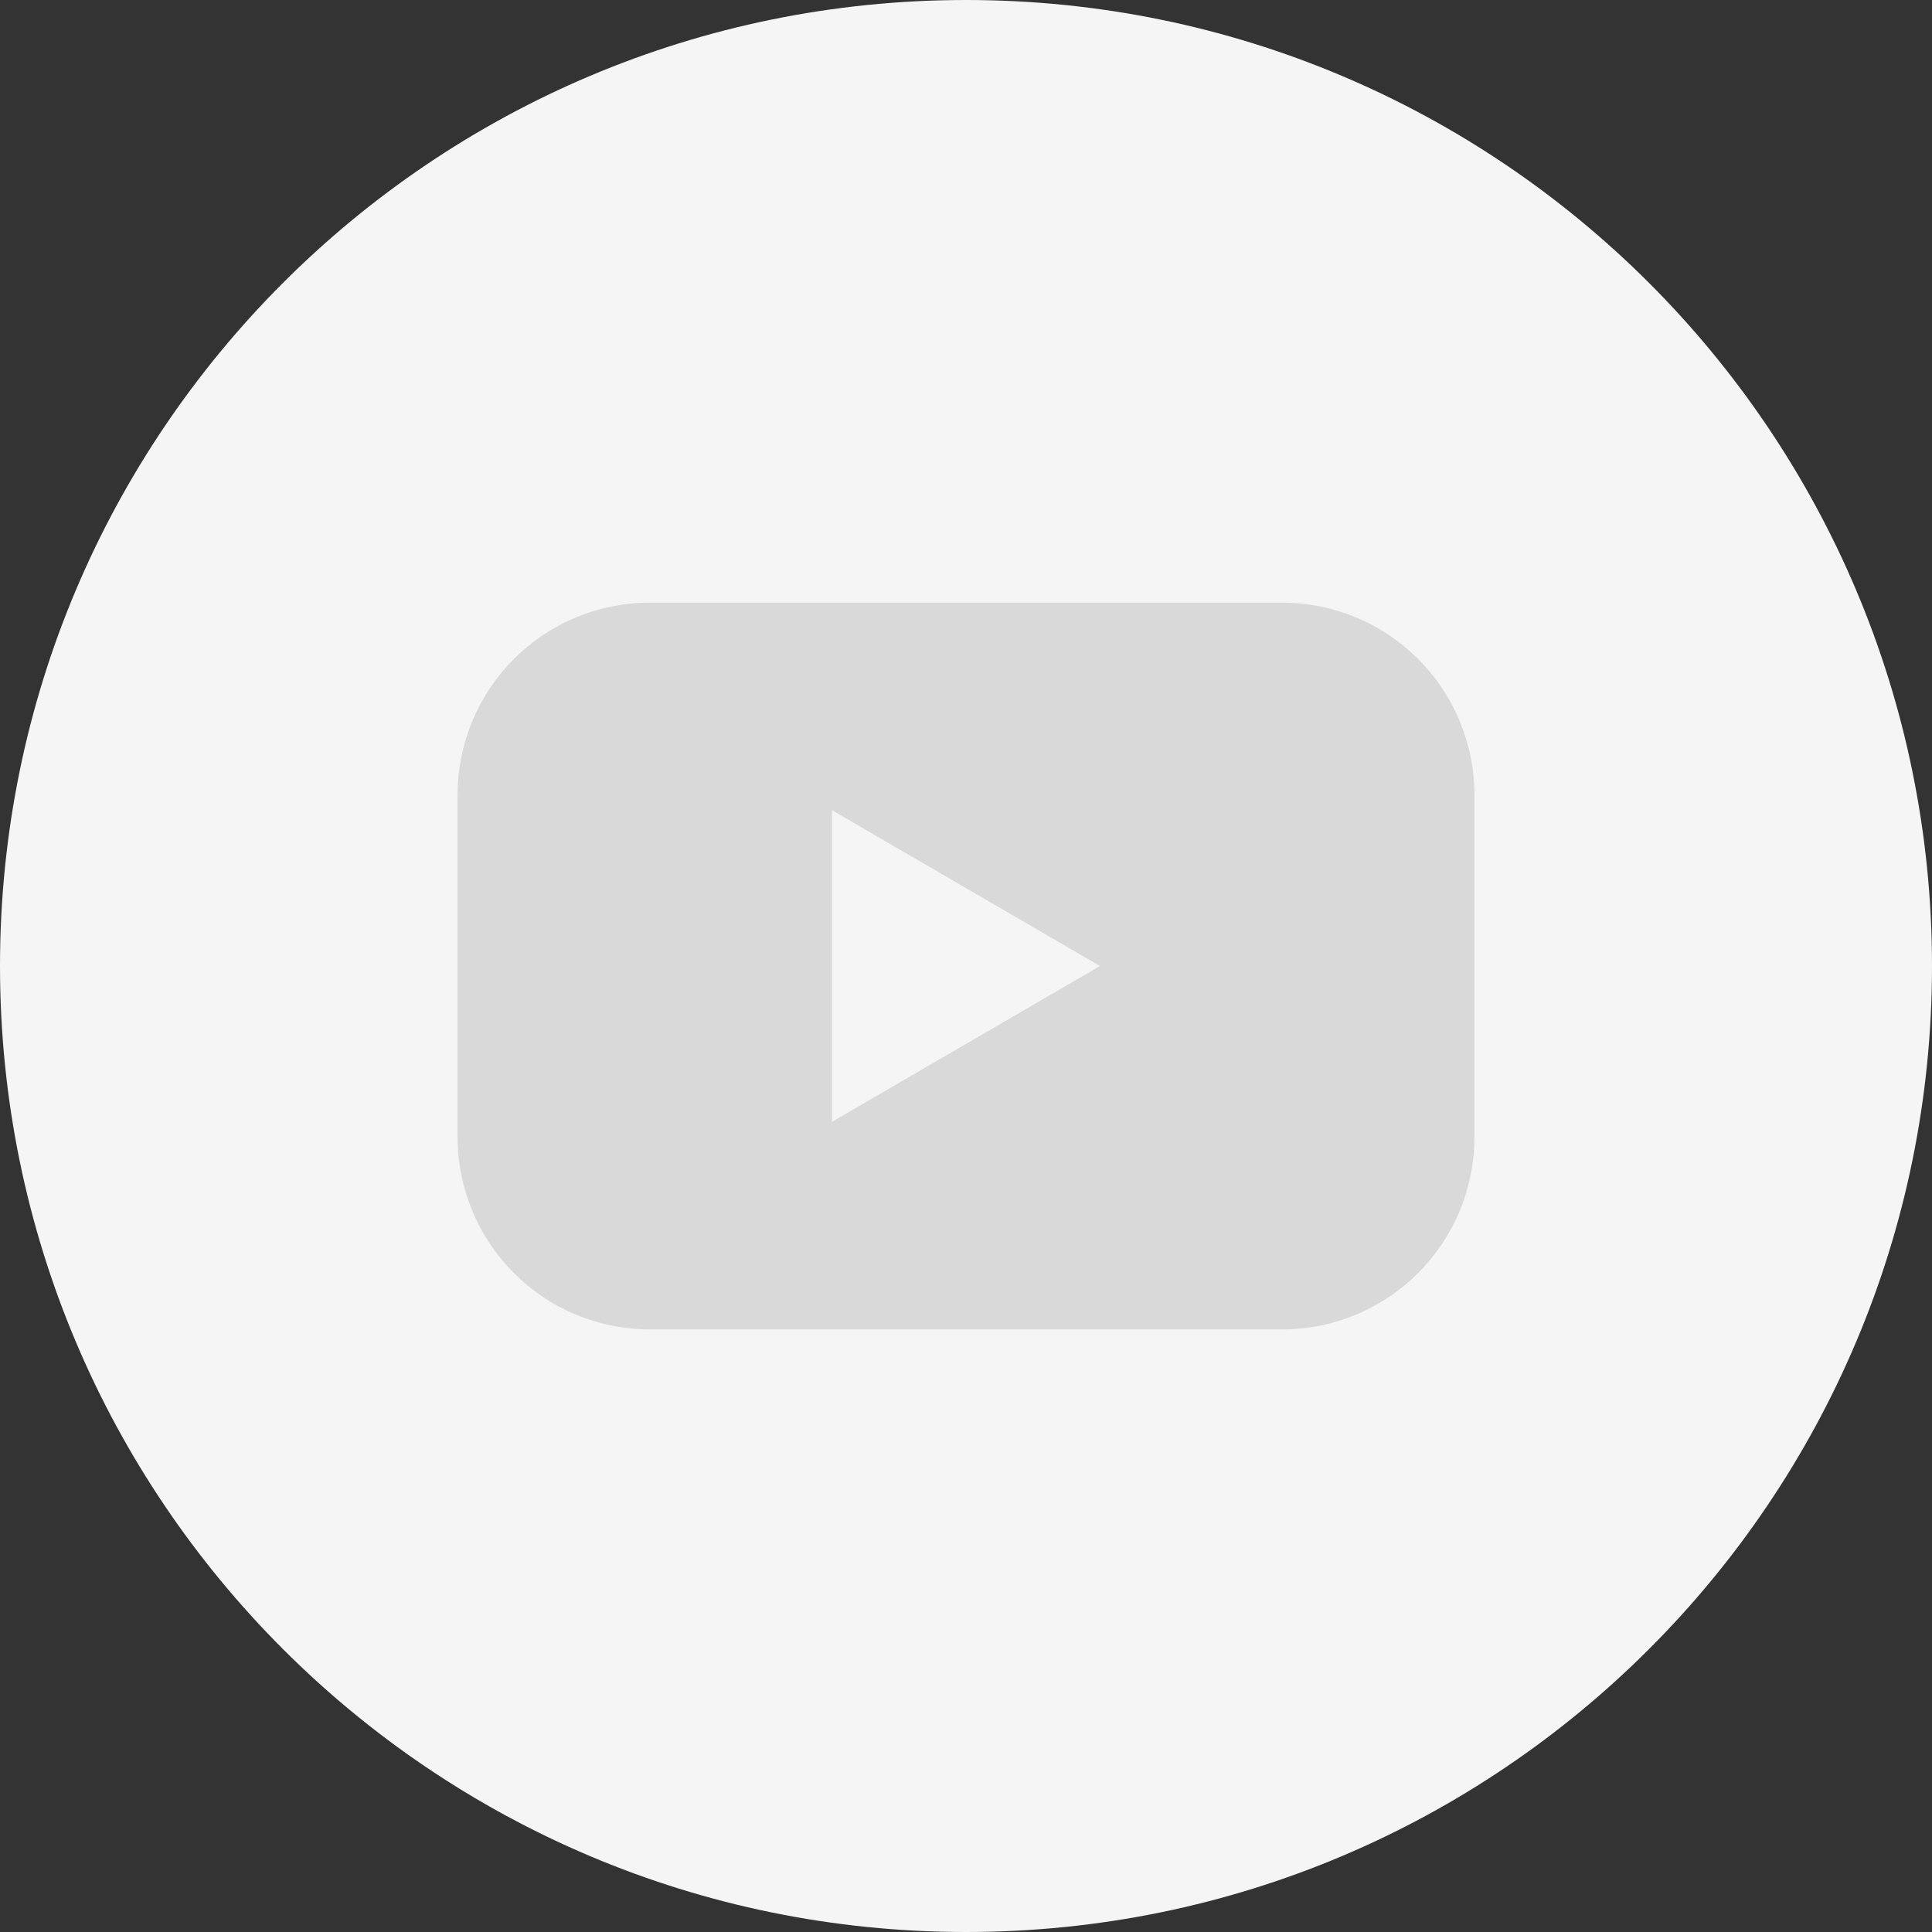
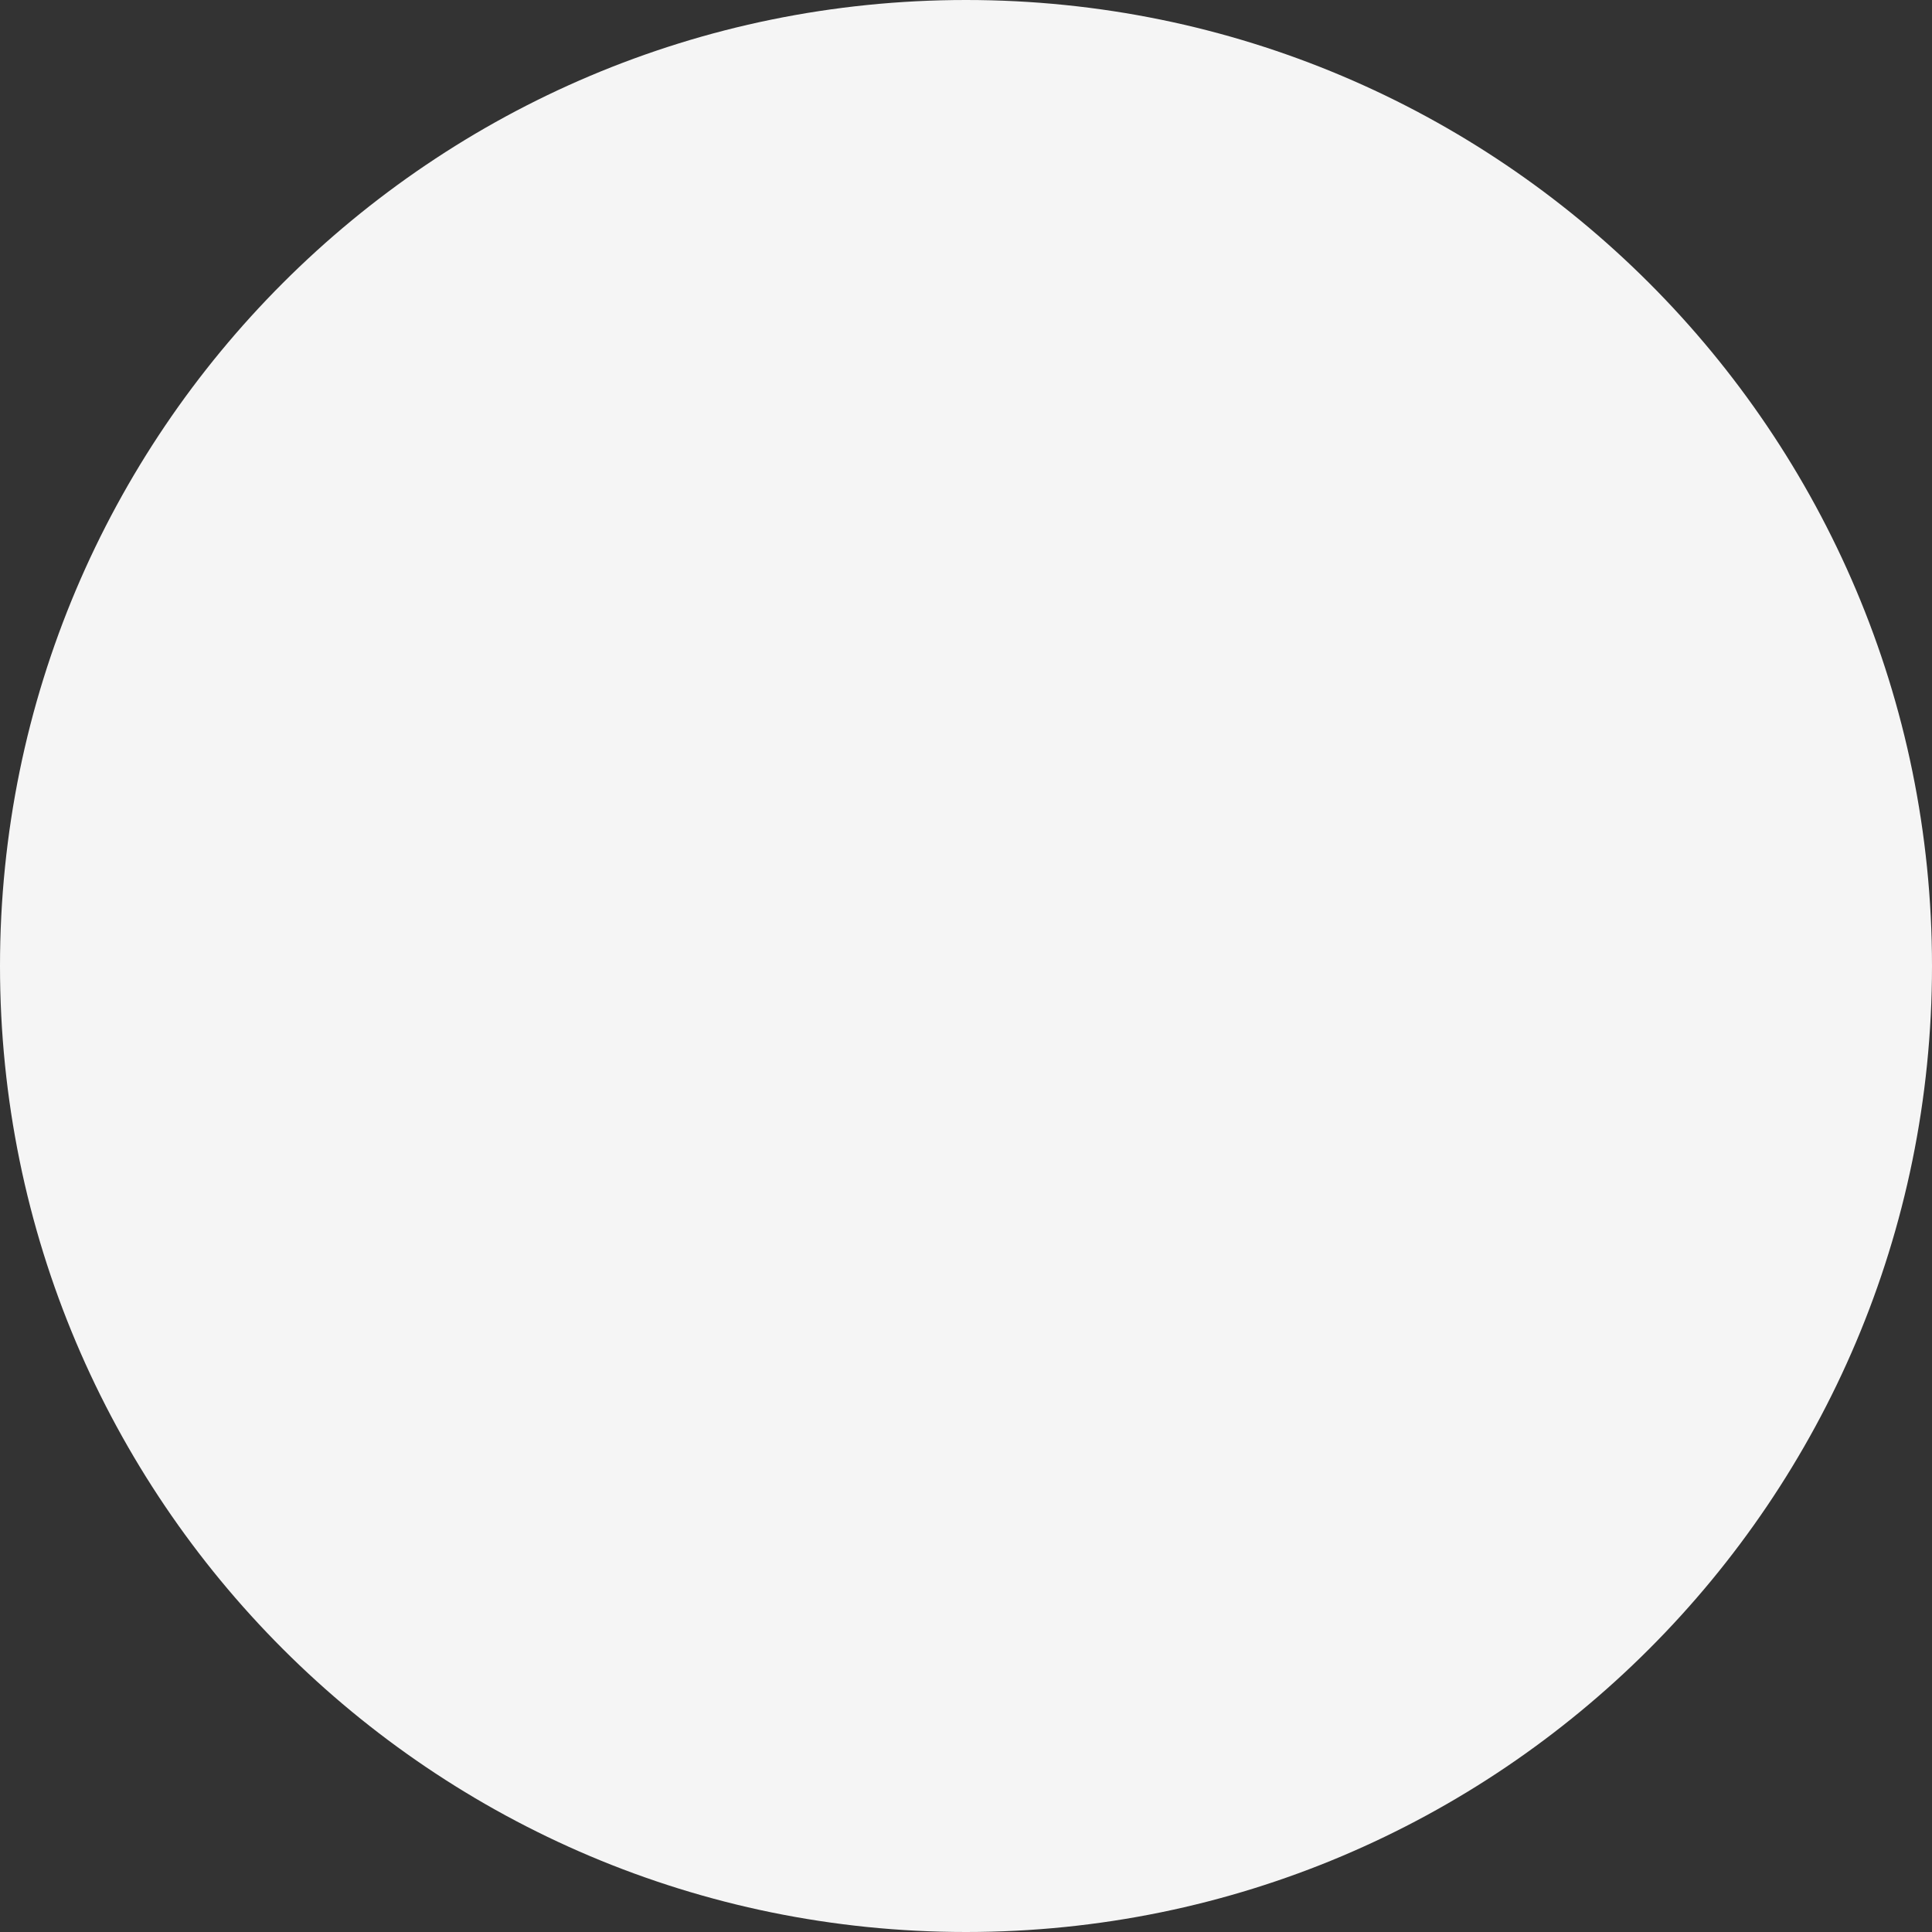
<svg xmlns="http://www.w3.org/2000/svg" width="42" height="42" viewBox="0 0 42 42" fill="none">
  <rect x="0" y="0" width="42" height="42" fill="#333333" stroke="none" />
  <g clip-path="url(#clip0_181935_1550)">
    <path d="M21 42C32.598 42 42 32.598 42 21C42 9.402 32.598 0 21 0C9.402 0 0 9.402 0 21C0 32.598 9.402 42 21 42Z" fill="#F5F5F5" />
-     <path d="M27.872 13.101H14.128C13.579 13.101 13.035 13.209 12.527 13.419C12.02 13.629 11.559 13.938 11.171 14.326C10.783 14.715 10.475 15.176 10.265 15.683C10.055 16.191 9.947 16.735 9.947 17.284V24.717C9.947 25.266 10.055 25.81 10.265 26.318C10.475 26.825 10.783 27.286 11.171 27.675C11.559 28.063 12.02 28.372 12.527 28.582C13.035 28.792 13.579 28.9 14.128 28.9H27.872C28.421 28.9 28.965 28.792 29.472 28.582C29.98 28.372 30.441 28.063 30.829 27.675C31.217 27.286 31.525 26.825 31.735 26.318C31.945 25.81 32.053 25.266 32.053 24.717V17.284C32.053 16.735 31.945 16.191 31.735 15.683C31.525 15.176 31.217 14.715 30.829 14.326C30.441 13.938 29.98 13.629 29.472 13.419C28.965 13.209 28.421 13.101 27.872 13.101ZM18.087 24.388V17.613L23.912 21L18.087 24.388Z" fill="#D9D9D9" />
  </g>
  <defs>
    <clipPath id="clip0_181935_1550">
      <rect width="42" height="42" fill="white" />
    </clipPath>
  </defs>
</svg>